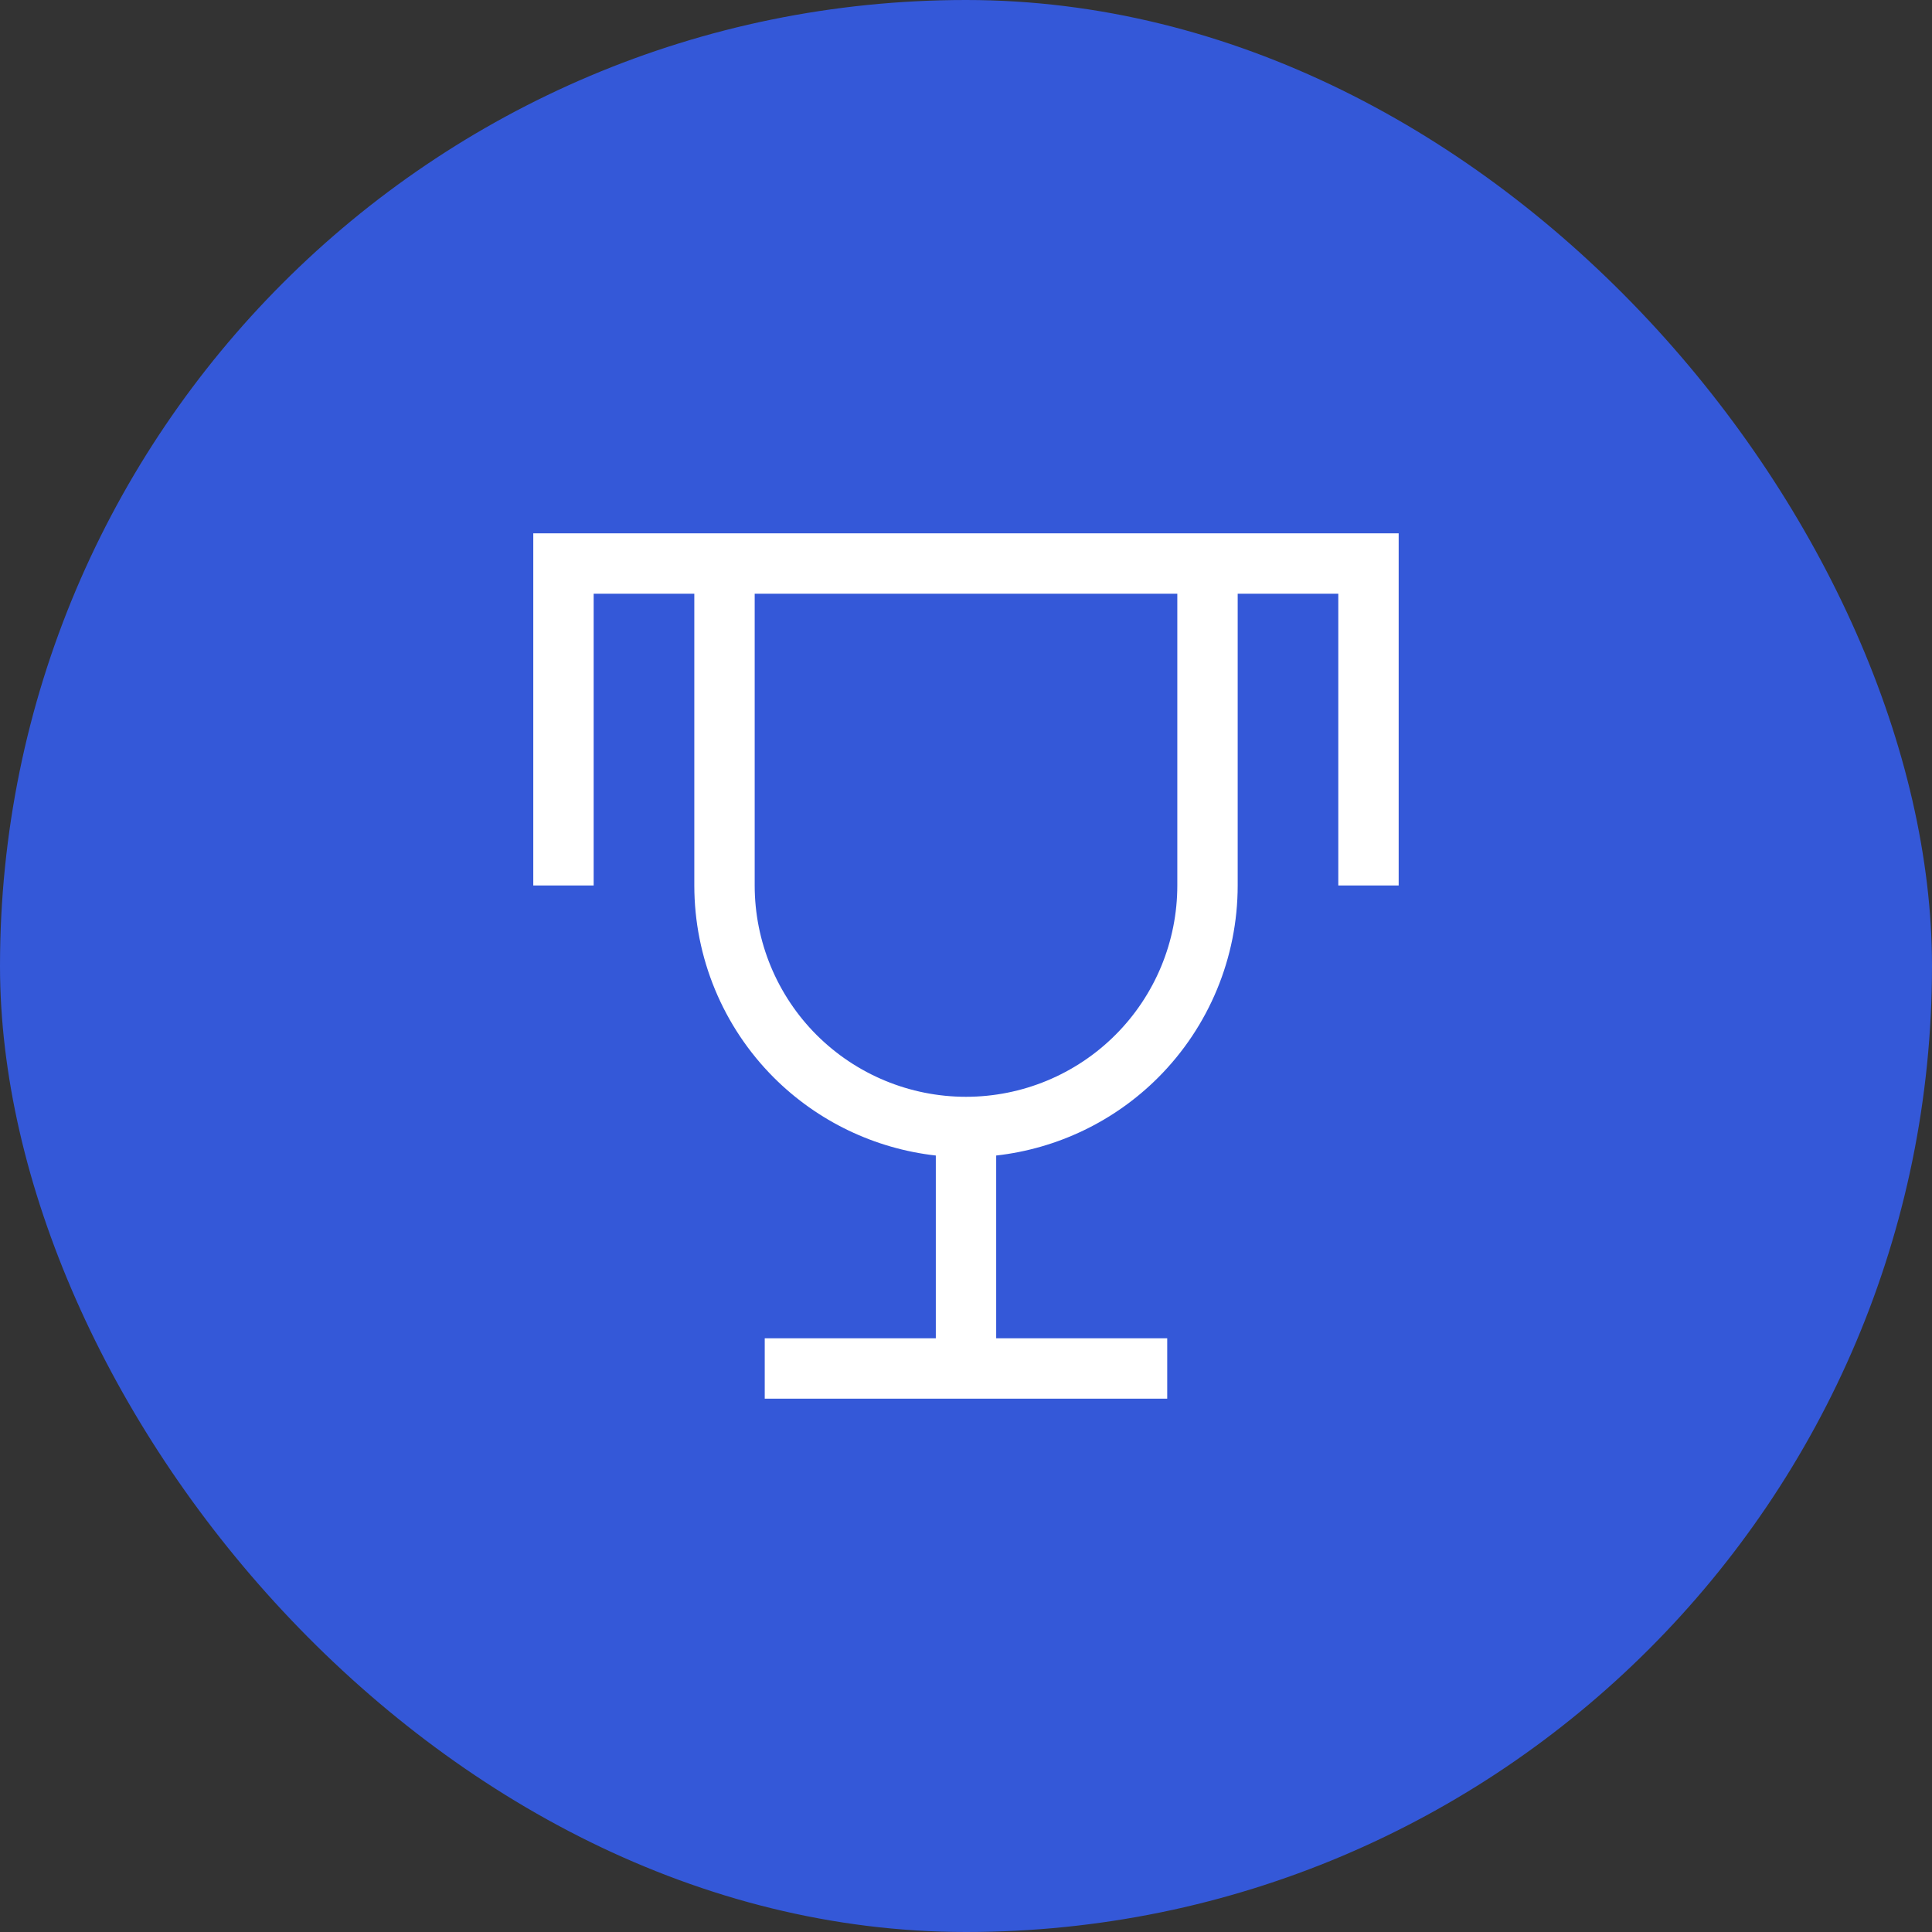
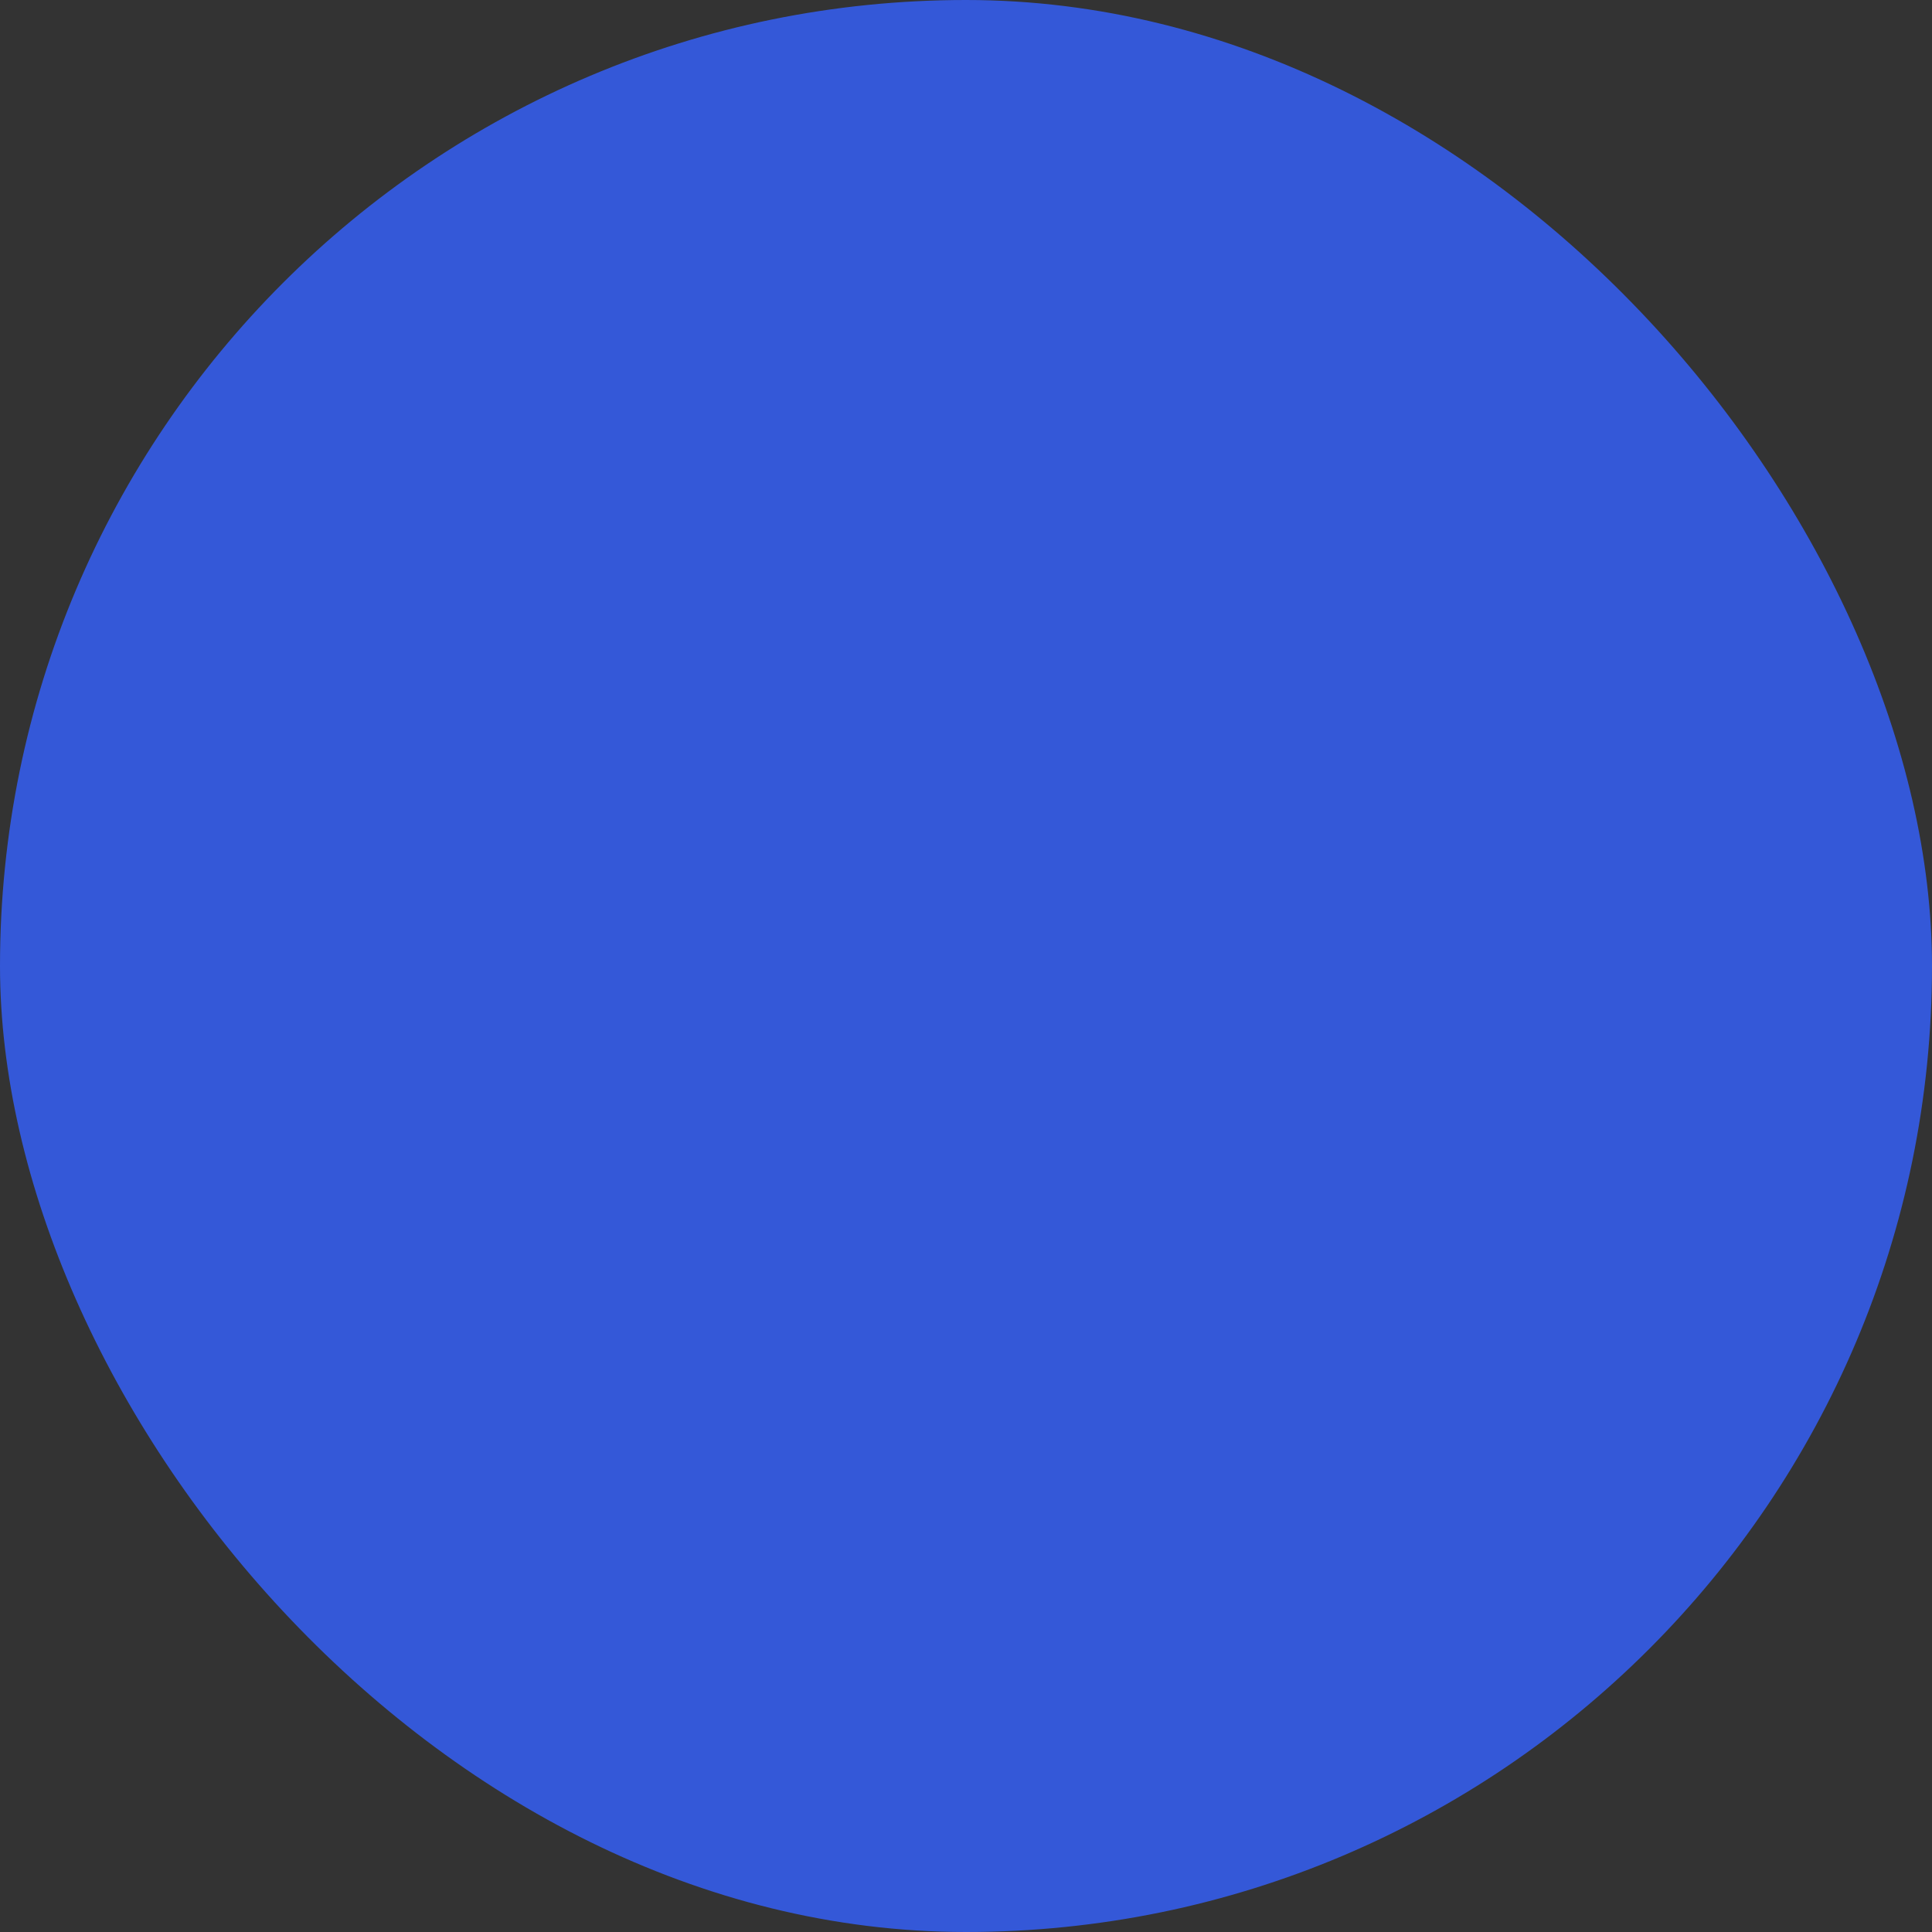
<svg xmlns="http://www.w3.org/2000/svg" width="40" height="40" viewBox="0 0 40 40" fill="none">
  <rect x="0" y="0" width="40" height="40" fill="#333333" stroke="none" />
  <rect width="40" height="40" rx="20" fill="#3458D8" />
-   <path fill-rule="evenodd" clip-rule="evenodd" d="M11.041 11.042H28.958V18.333H27.708V12.292H25.625V18.333C25.625 19.825 25.032 21.256 23.977 22.311C23.071 23.217 21.887 23.782 20.625 23.924V27.708H24.166V28.958H15.833V27.708H19.375V23.924C18.113 23.782 16.929 23.217 16.022 22.311C14.967 21.256 14.375 19.825 14.375 18.333V12.292H12.291V18.333H11.041V11.042ZM15.625 12.292V18.333C15.625 19.494 16.086 20.606 16.906 21.427C17.727 22.247 18.84 22.708 20 22.708C21.16 22.708 22.273 22.247 23.093 21.427C23.914 20.606 24.375 19.494 24.375 18.333V12.292H15.625Z" fill="white" />
</svg>